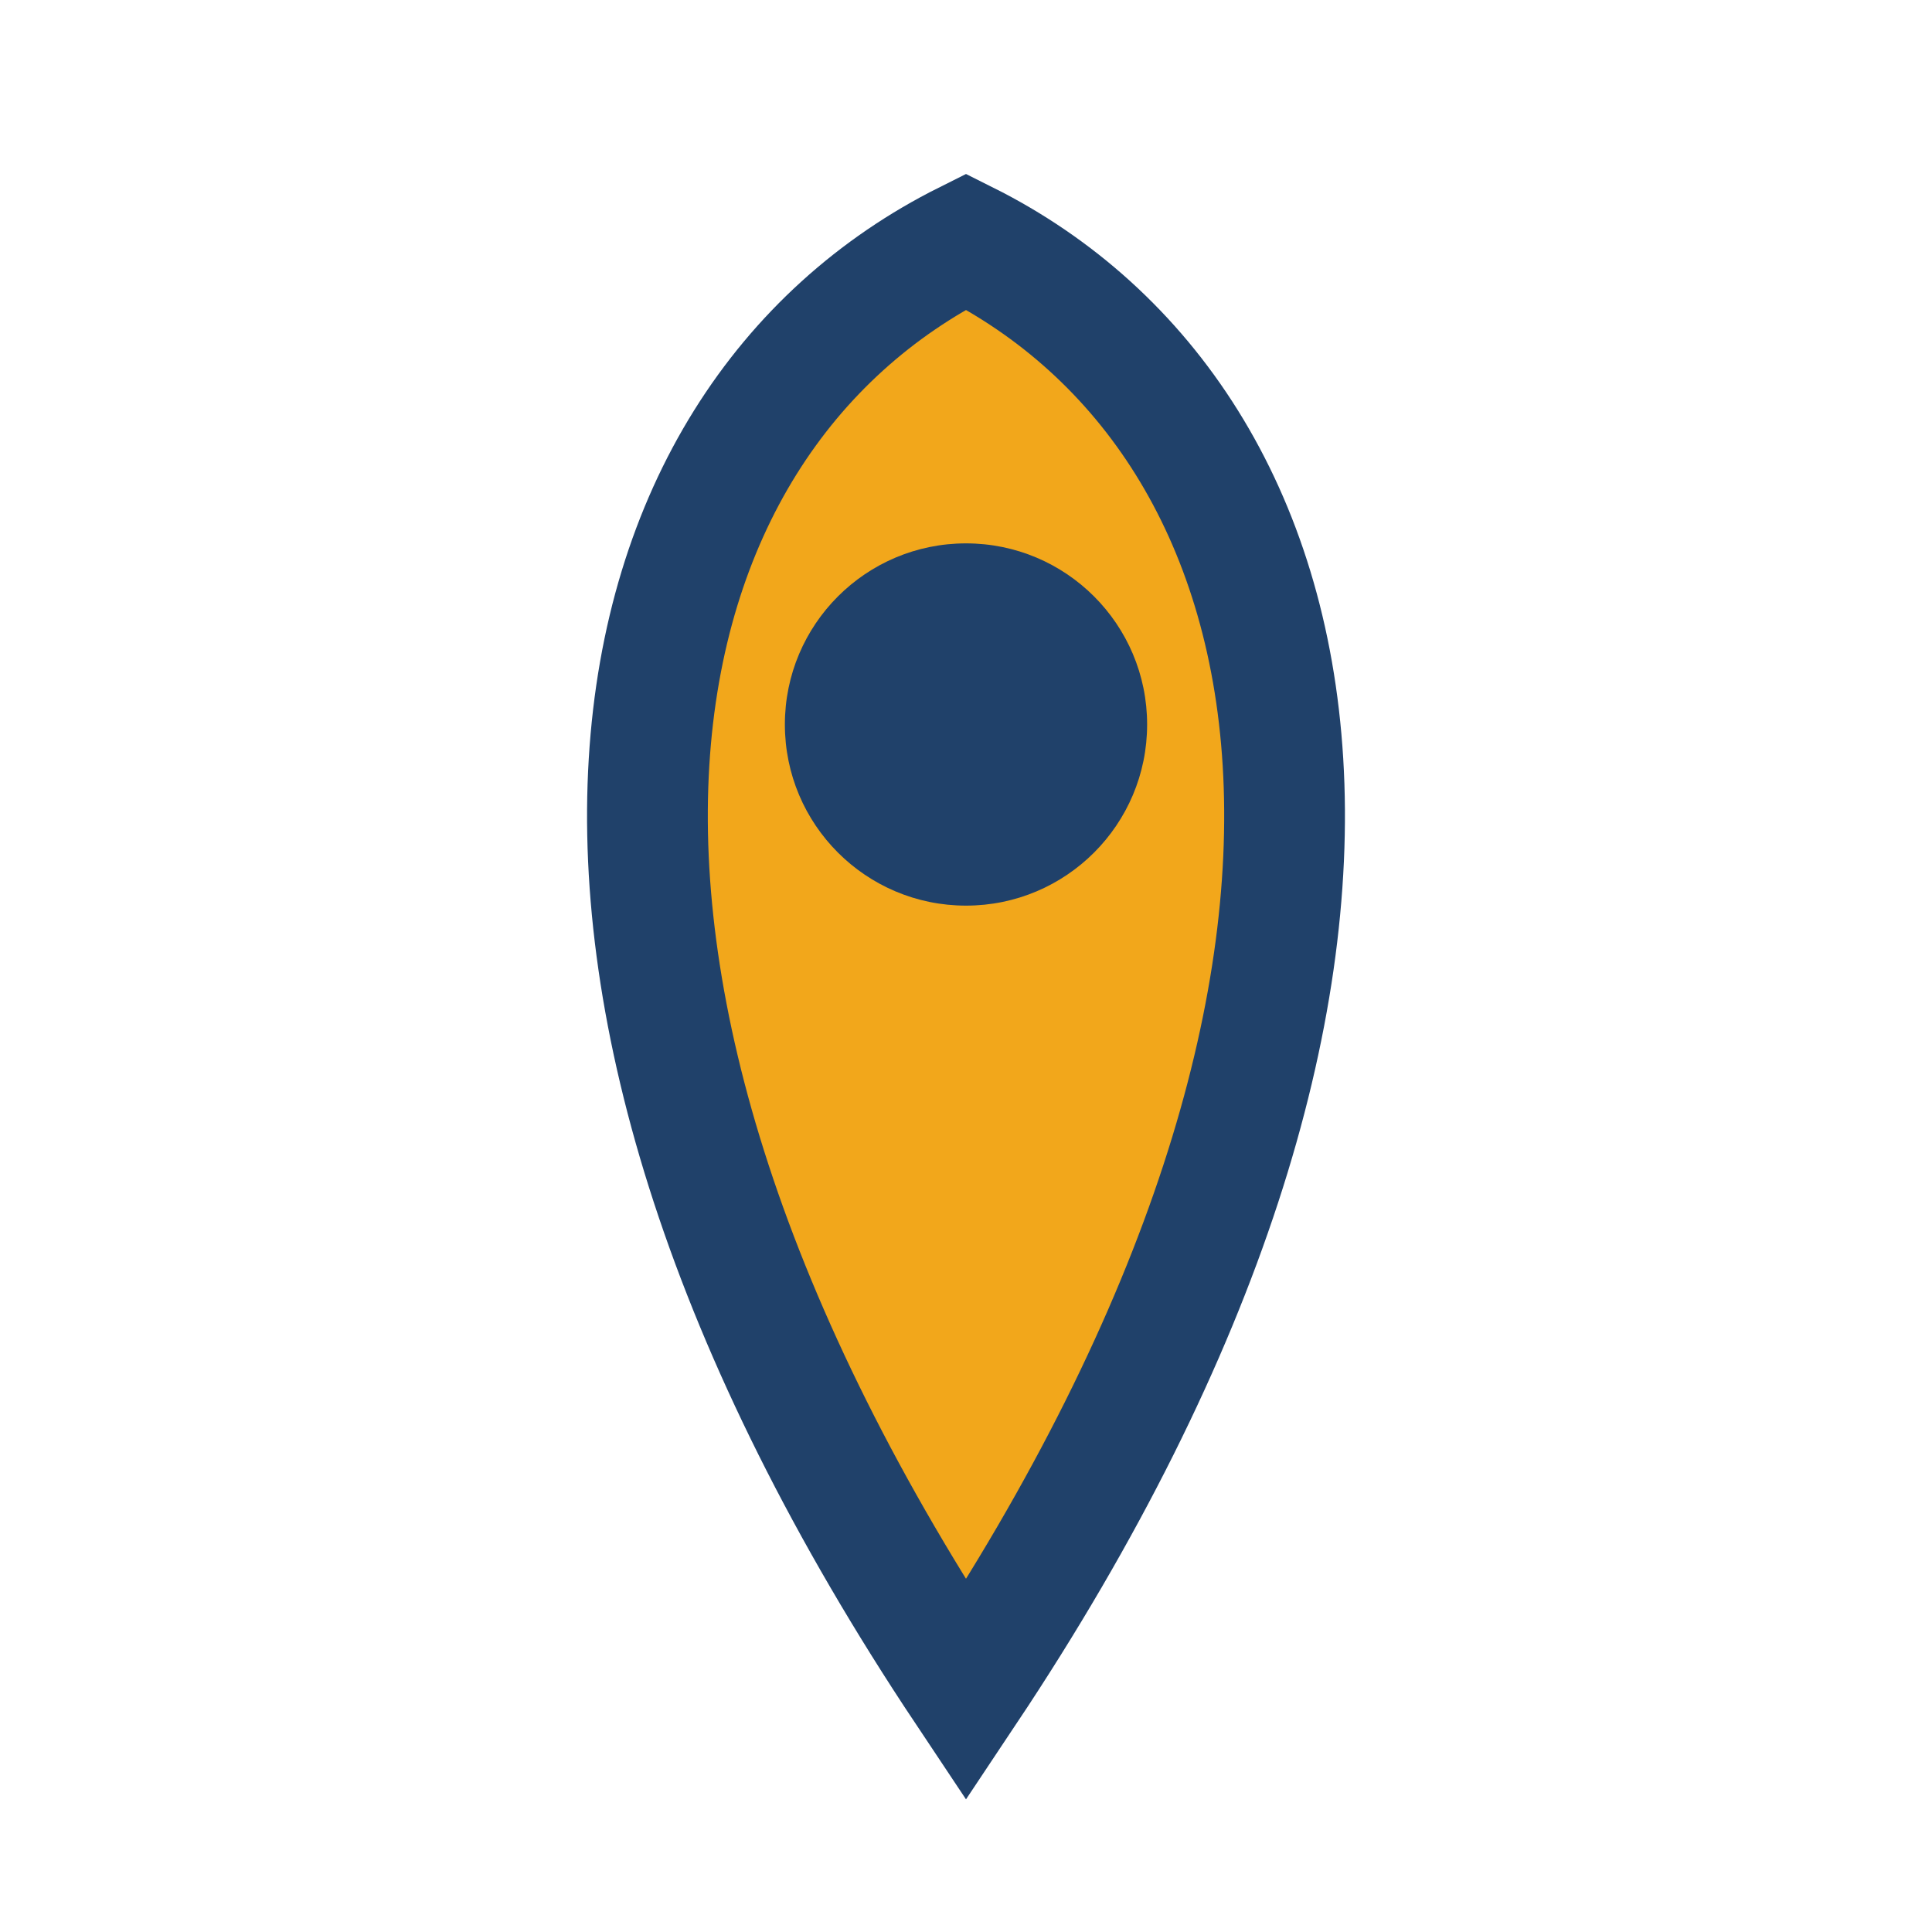
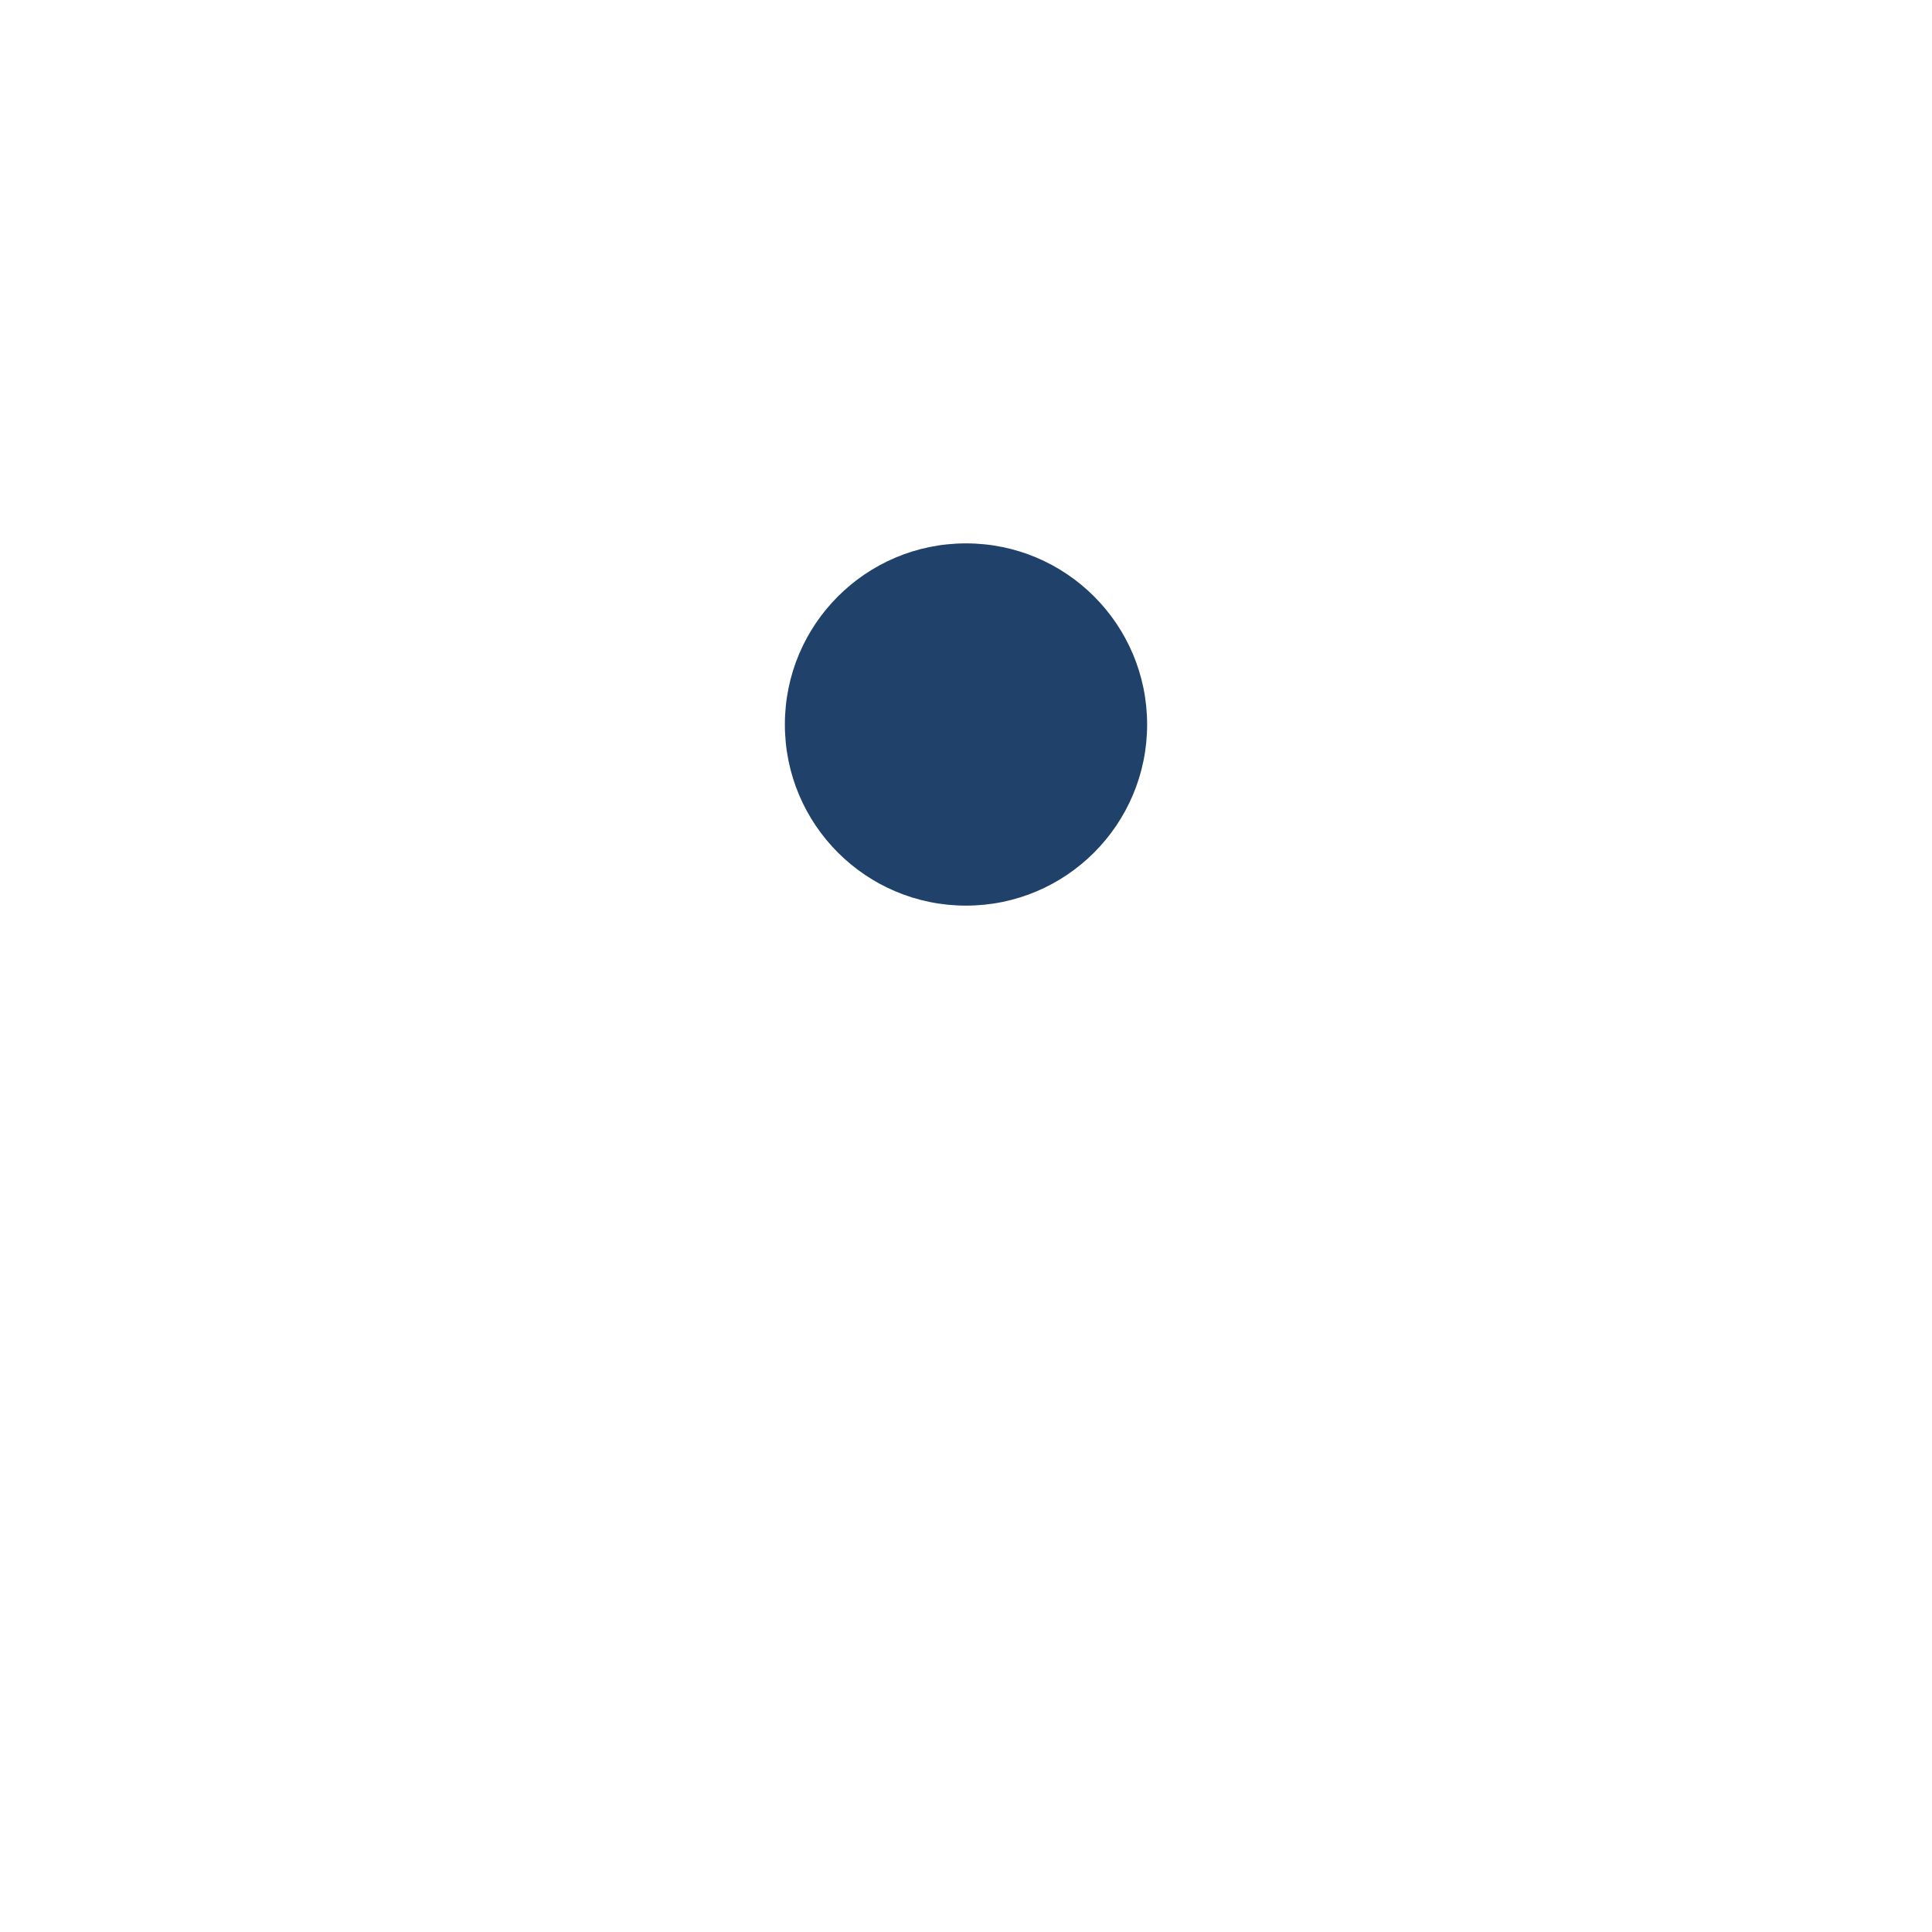
<svg xmlns="http://www.w3.org/2000/svg" width="32" height="32" viewBox="0 0 32 32">
-   <path d="M16 4C10 7 8 16 16 28c8-12 6-21 0-24z" fill="#F2A71B" stroke="#20416A" stroke-width="2" />
  <circle cx="16" cy="12" r="3" fill="#20416A" />
</svg>